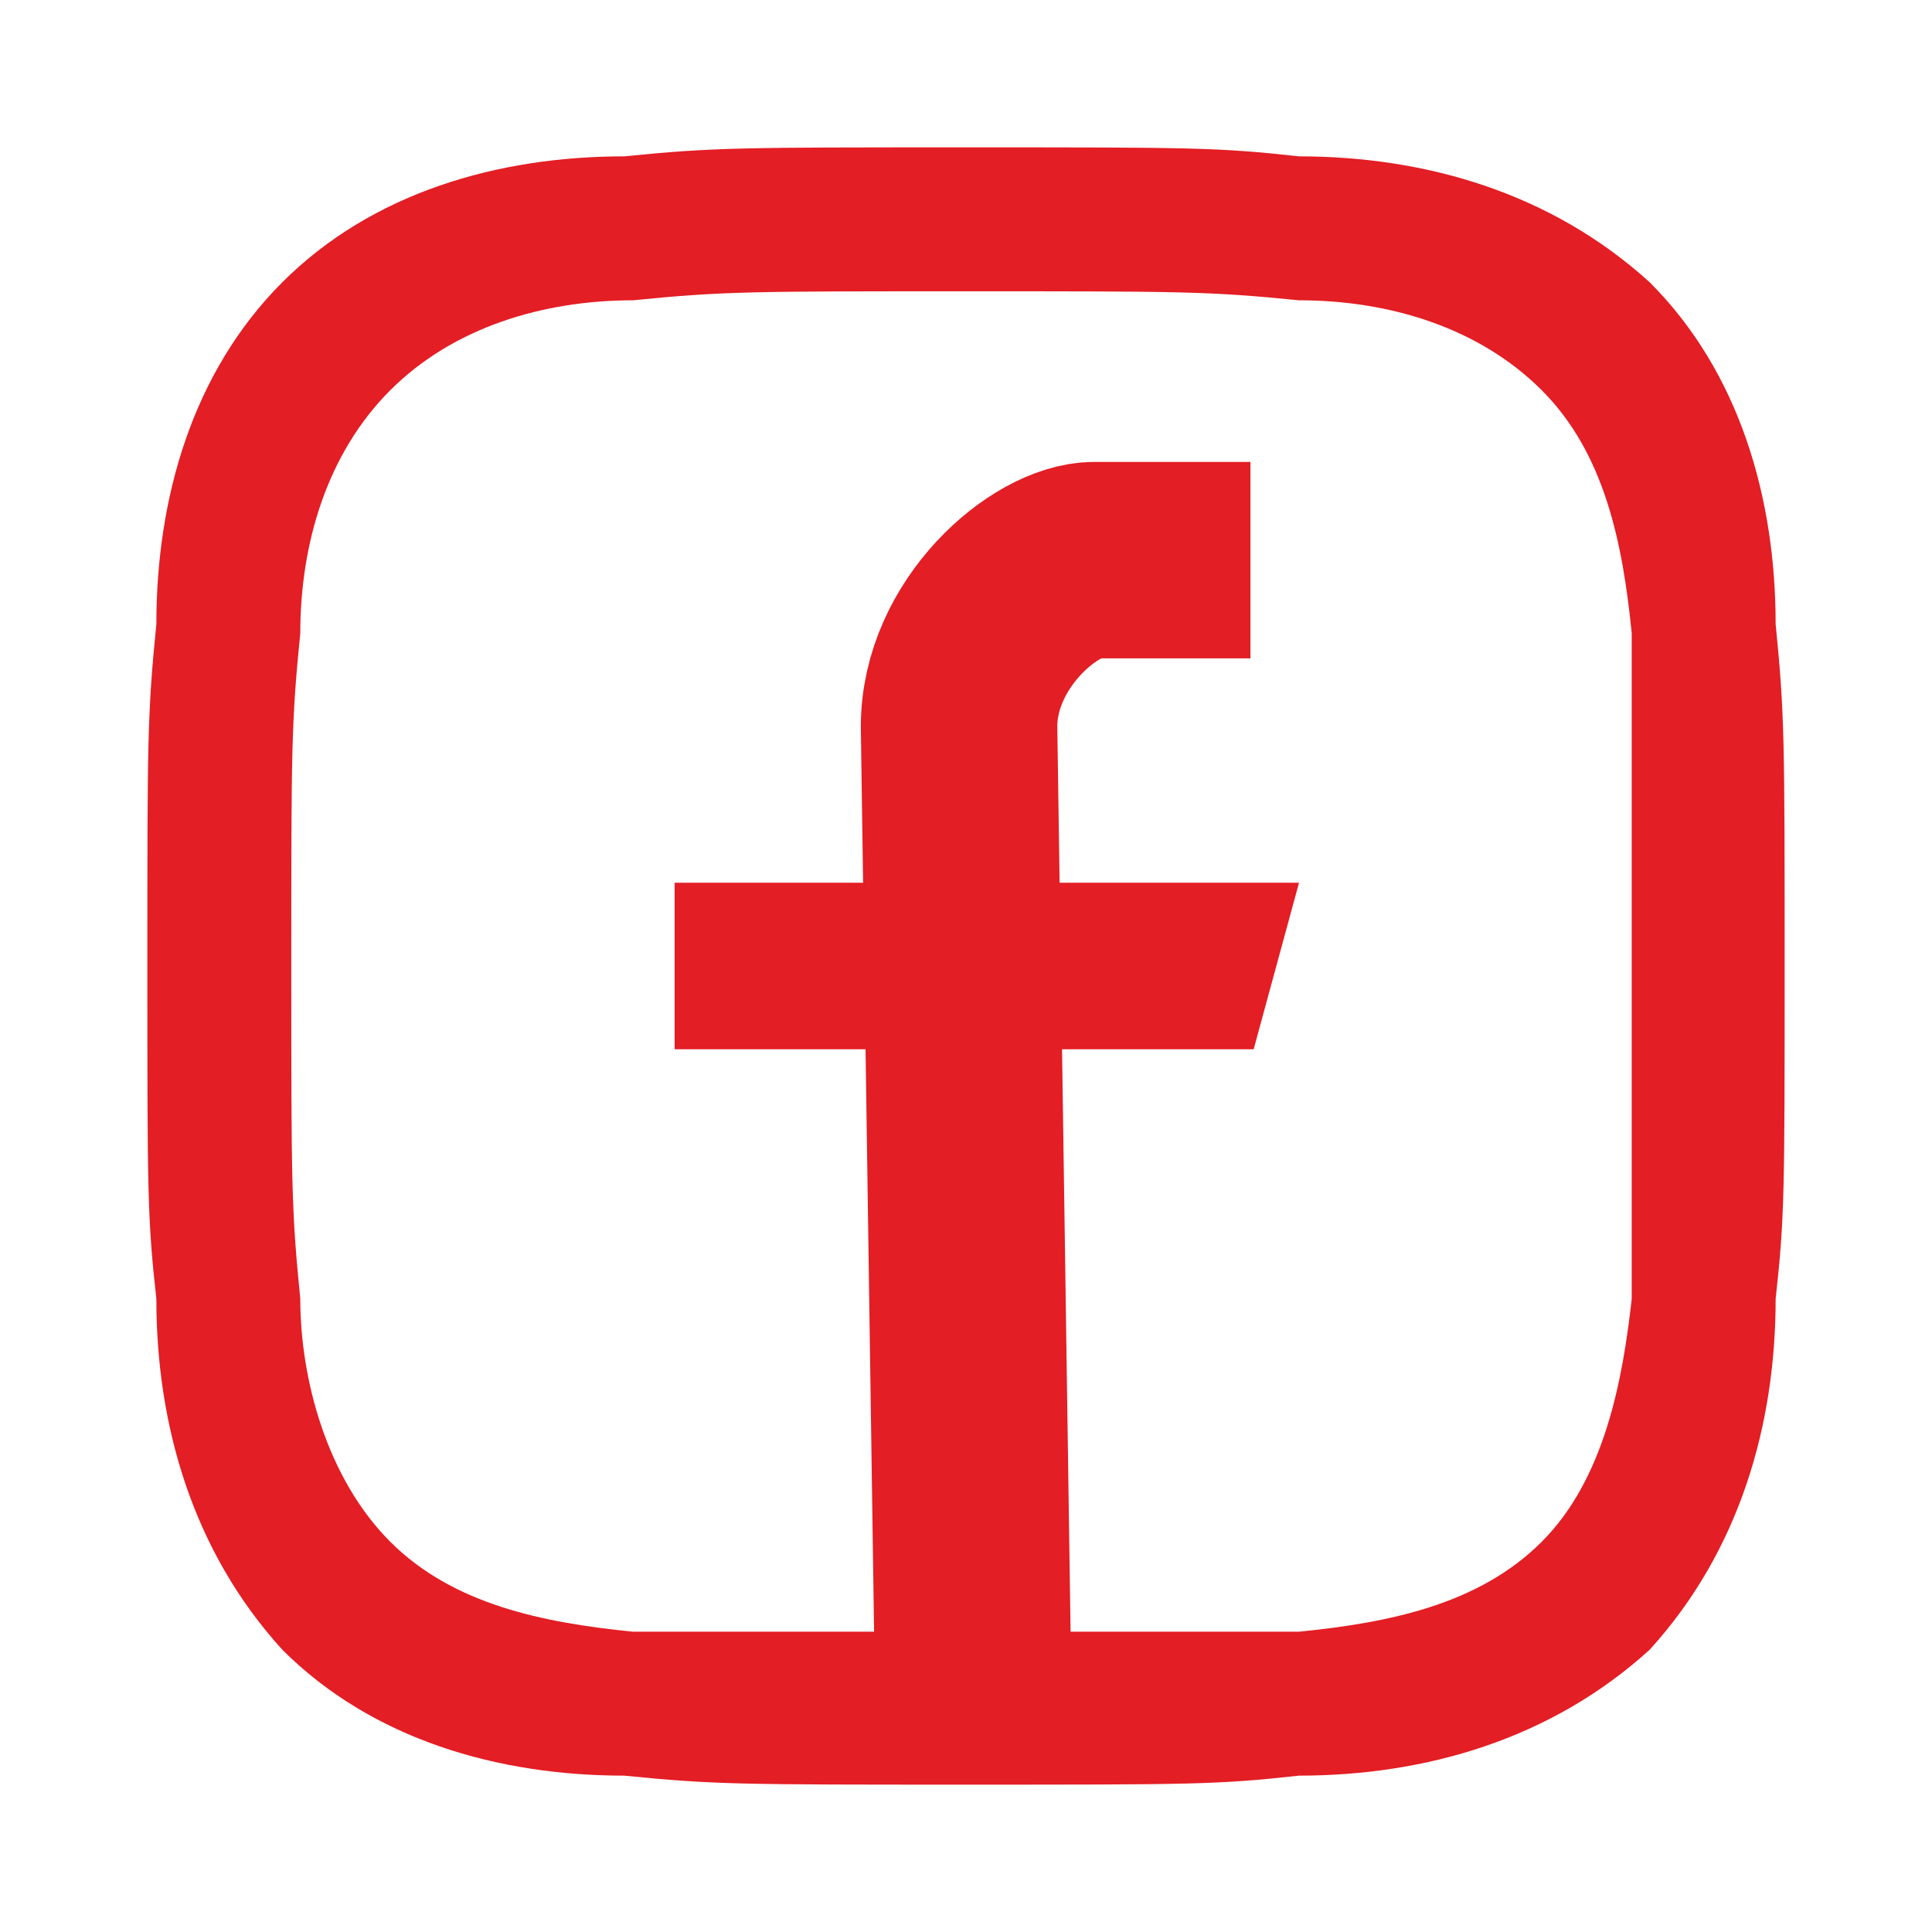
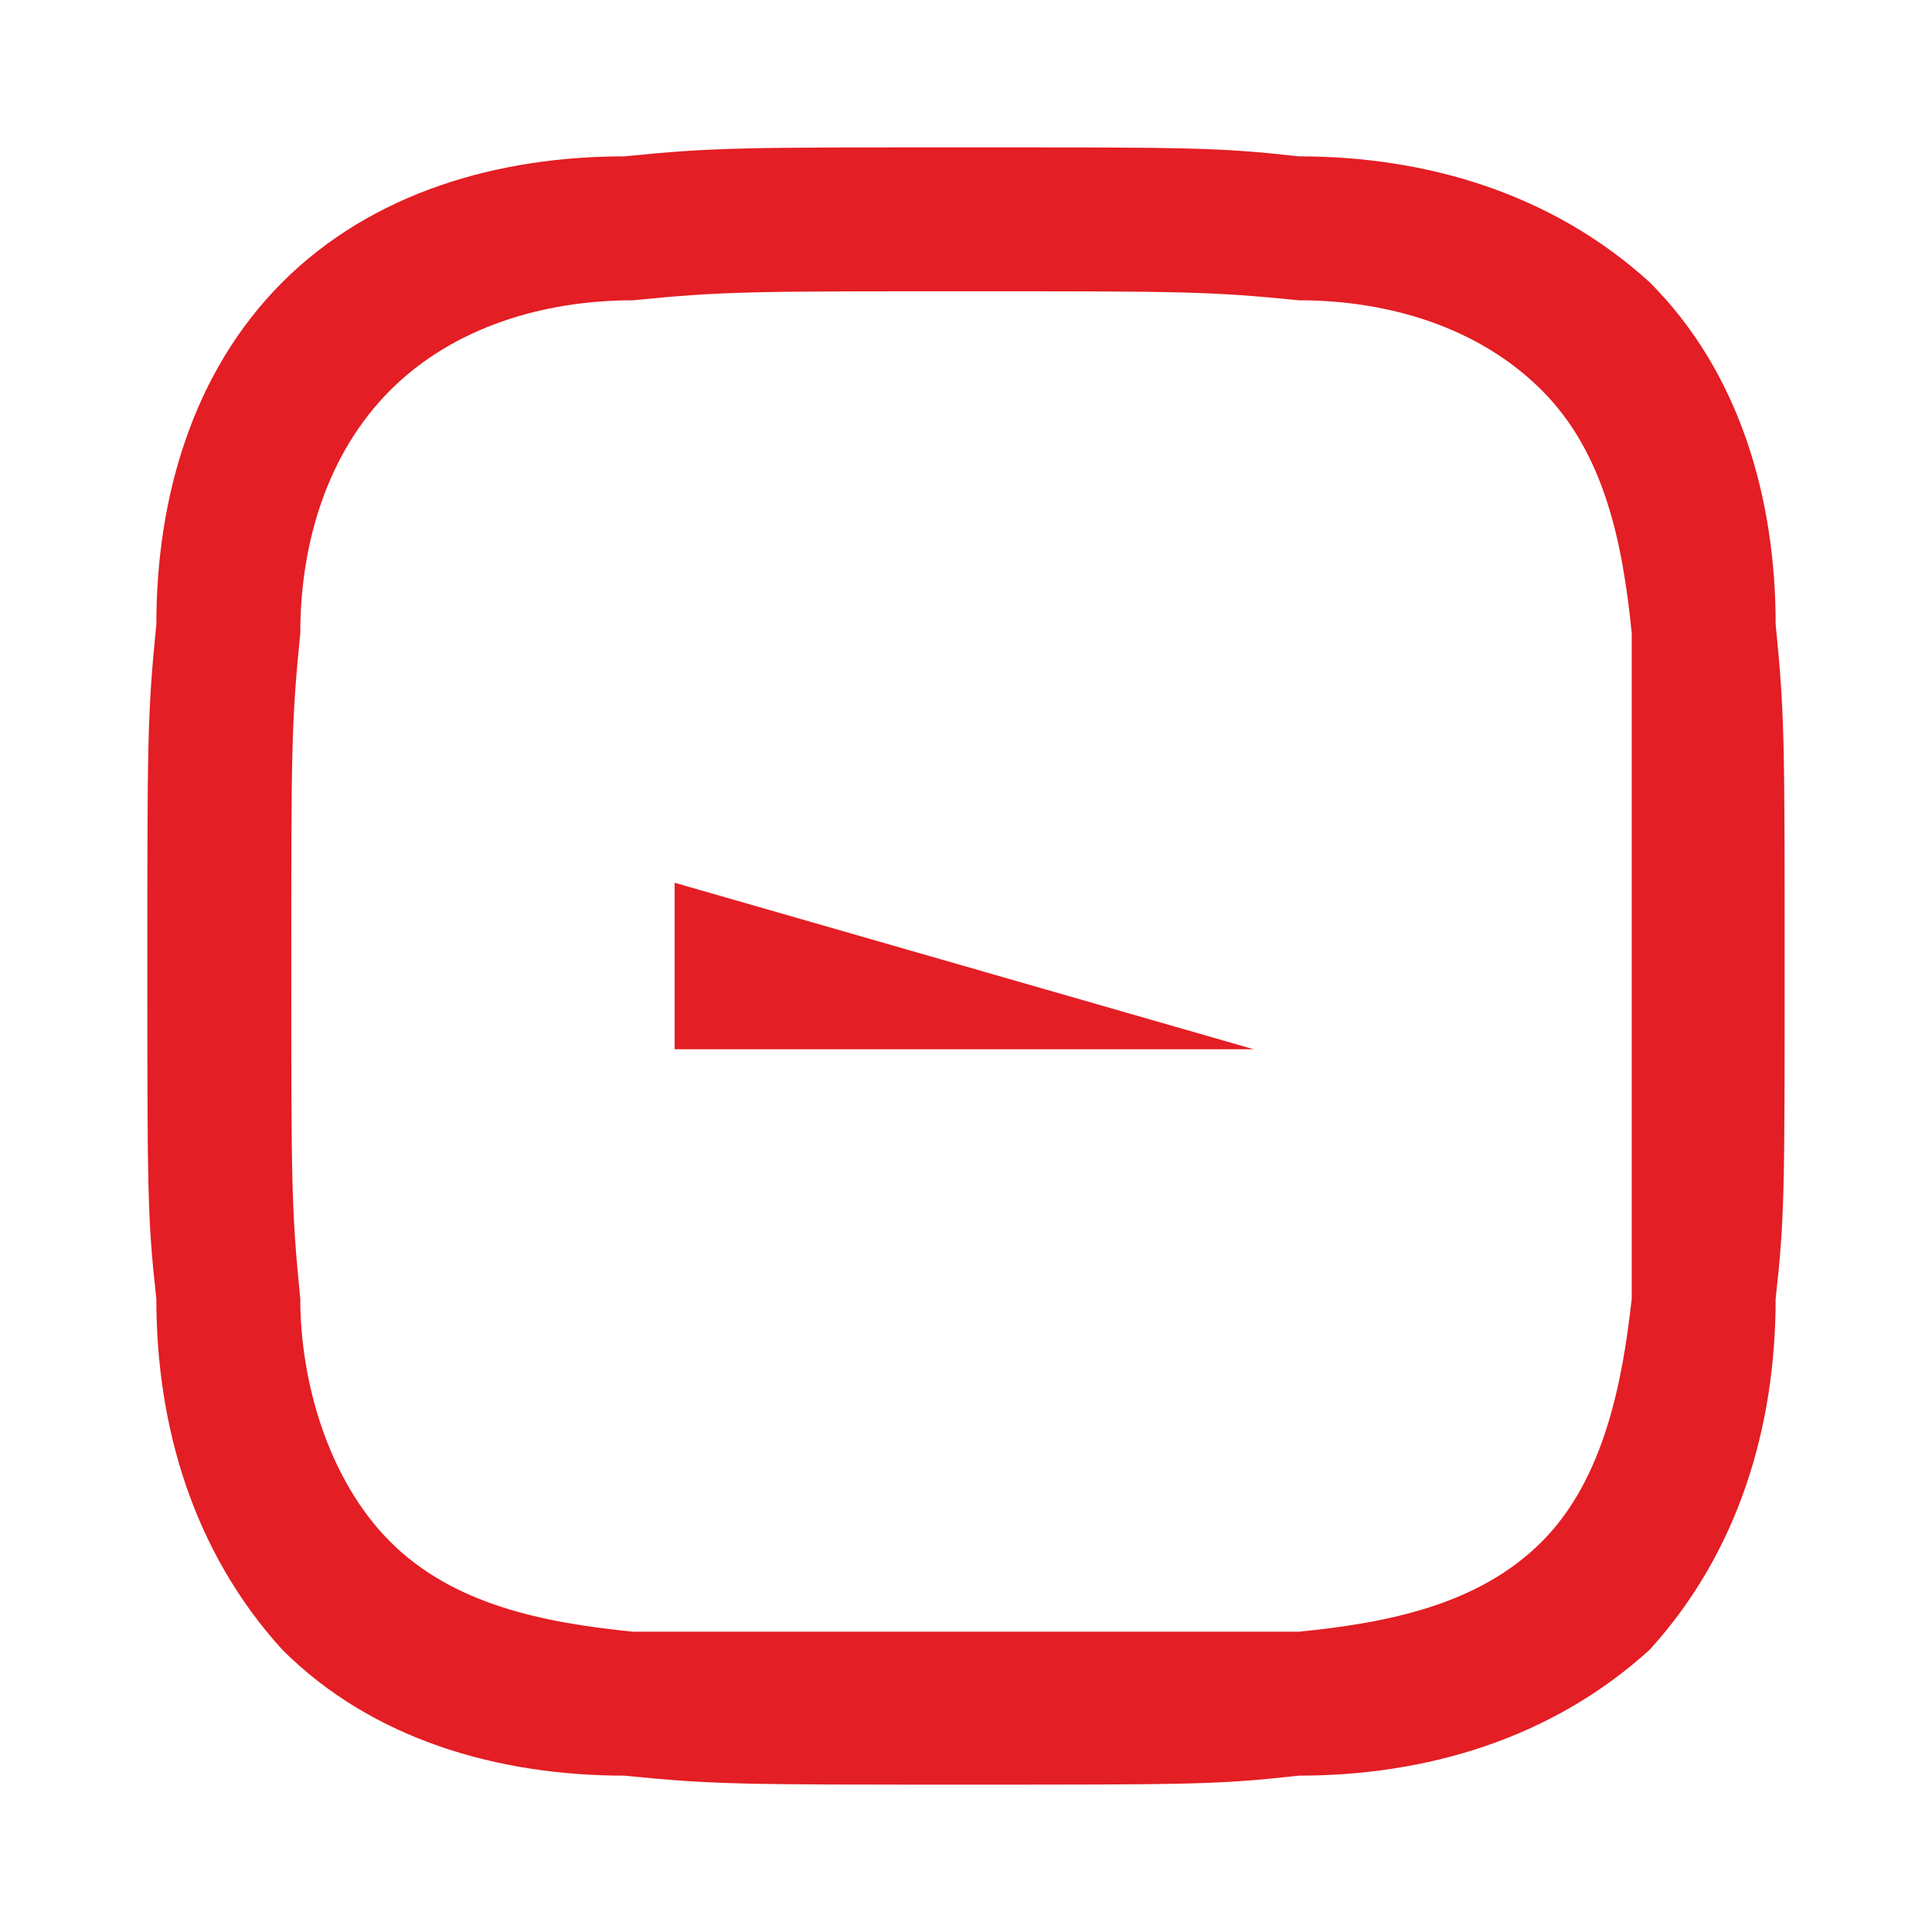
<svg xmlns="http://www.w3.org/2000/svg" width="236" height="236" viewBox="0 0 236 236" fill="none">
  <path d="M118 35.582C144.374 35.582 147.67 35.582 158.659 36.681C169.648 36.681 180.637 39.978 188.33 47.67C196.022 55.363 198.22 66.352 199.319 77.341C199.319 88.33 199.319 91.626 199.319 118C199.319 144.374 199.319 147.67 199.319 158.659C198.22 168.549 196.022 180.637 188.33 188.33C180.637 196.022 169.648 198.22 158.659 199.319C147.67 199.319 144.374 199.319 118 199.319C91.626 199.319 88.33 199.319 77.341 199.319C66.352 198.22 55.363 196.022 47.67 188.33C39.978 180.637 36.681 168.549 36.681 158.659C35.582 147.67 35.582 144.374 35.582 118C35.582 91.626 35.582 88.33 36.681 77.341C36.681 66.352 39.978 55.363 47.67 47.67C55.363 39.978 66.352 36.681 77.341 36.681C88.33 35.582 91.626 35.582 118 35.582ZM118 18C90.528 18 87.231 18 76.242 19.099C60.857 19.099 45.472 23.494 34.483 34.483C23.494 45.472 19.099 60.857 19.099 76.242C18 87.231 18 90.528 18 118C18 145.473 18 148.769 19.099 158.659C19.099 174.044 23.494 189.429 34.483 201.516C45.472 212.505 60.857 216.901 76.242 216.901C87.231 218 90.528 218 118 218C145.473 218 148.769 218 158.659 216.901C174.044 216.901 189.429 212.505 201.516 201.516C212.505 189.429 216.901 174.044 216.901 158.659C218 148.769 218 145.473 218 118C218 90.528 218 87.231 216.901 76.242C216.901 60.857 212.505 45.472 201.516 34.483C189.429 23.494 174.044 19.099 158.659 19.099C148.769 18 145.473 18 118 18Z" fill="#E31E24" />
-   <path d="M118.848 204.441L117.153 88.763C117.153 77.322 127.746 68.424 133.678 68.424C145.542 68.424 150.203 68.424 152.746 68.424" stroke="#E31E24" stroke-width="24" />
-   <path d="M82.407 107.831H158.678L153.139 128.17H82.407V107.831Z" fill="#E31E24" />
+   <path d="M82.407 107.831L153.139 128.17H82.407V107.831Z" fill="#E31E24" />
</svg>